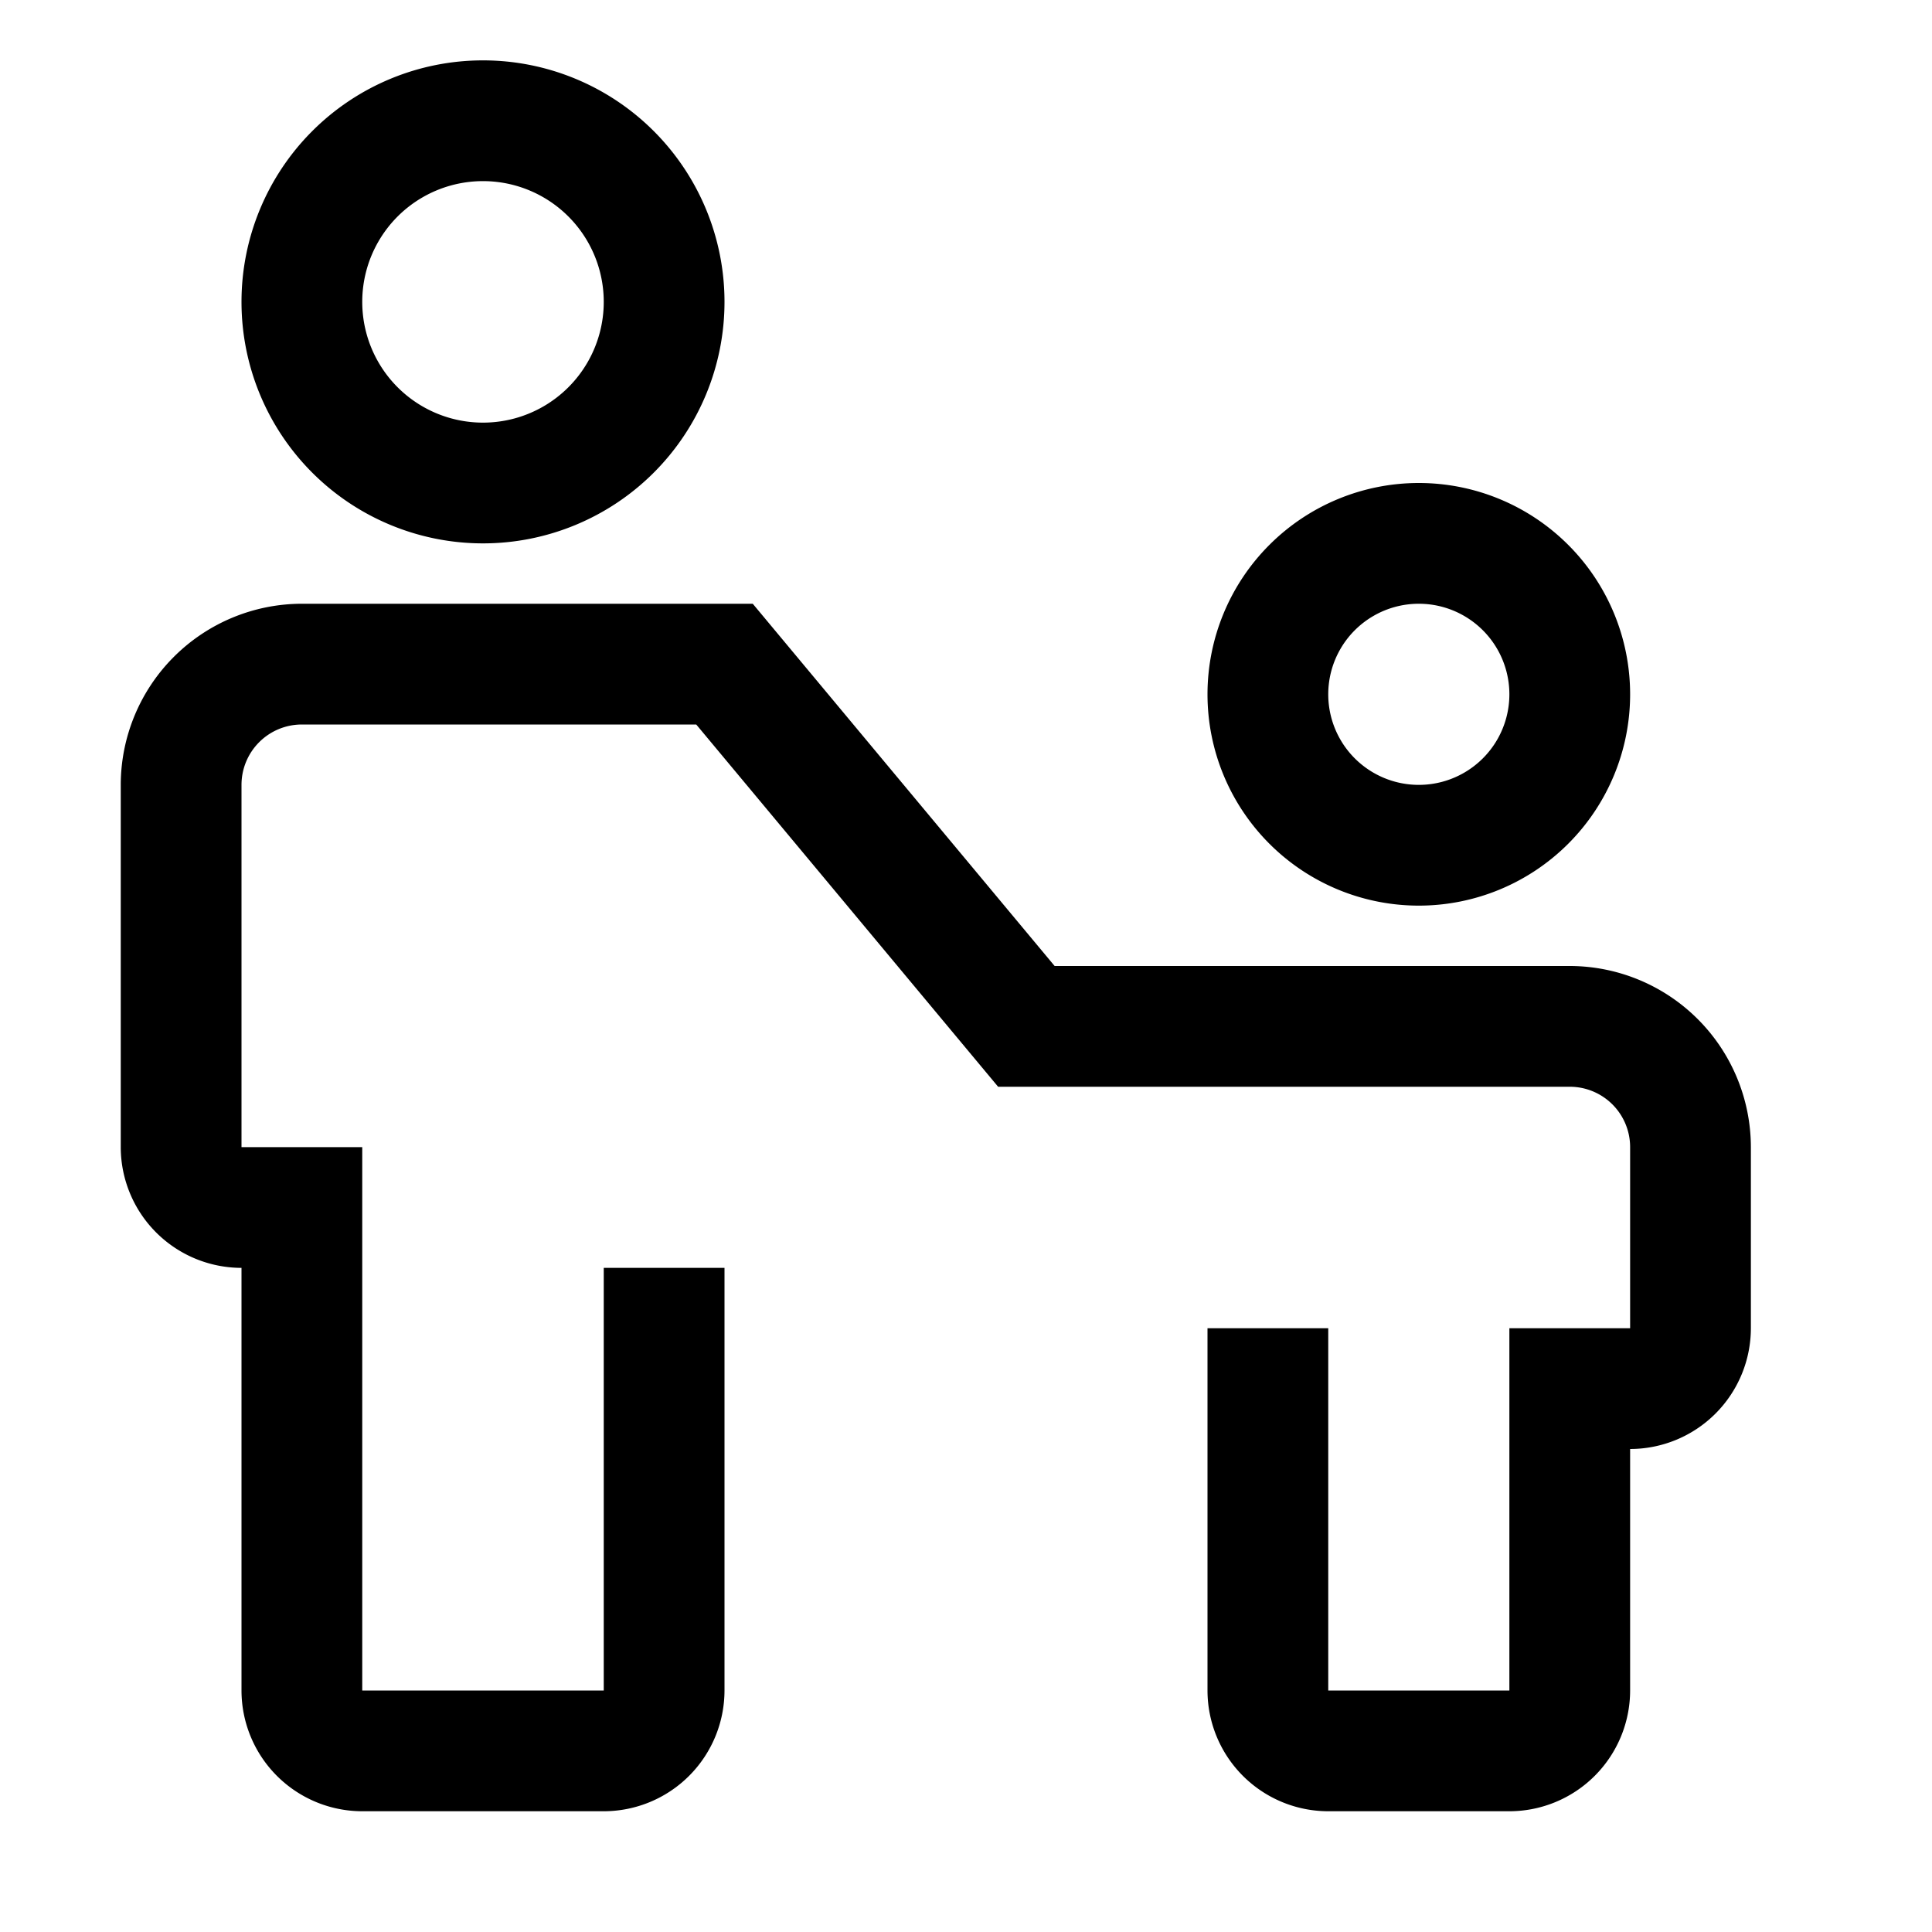
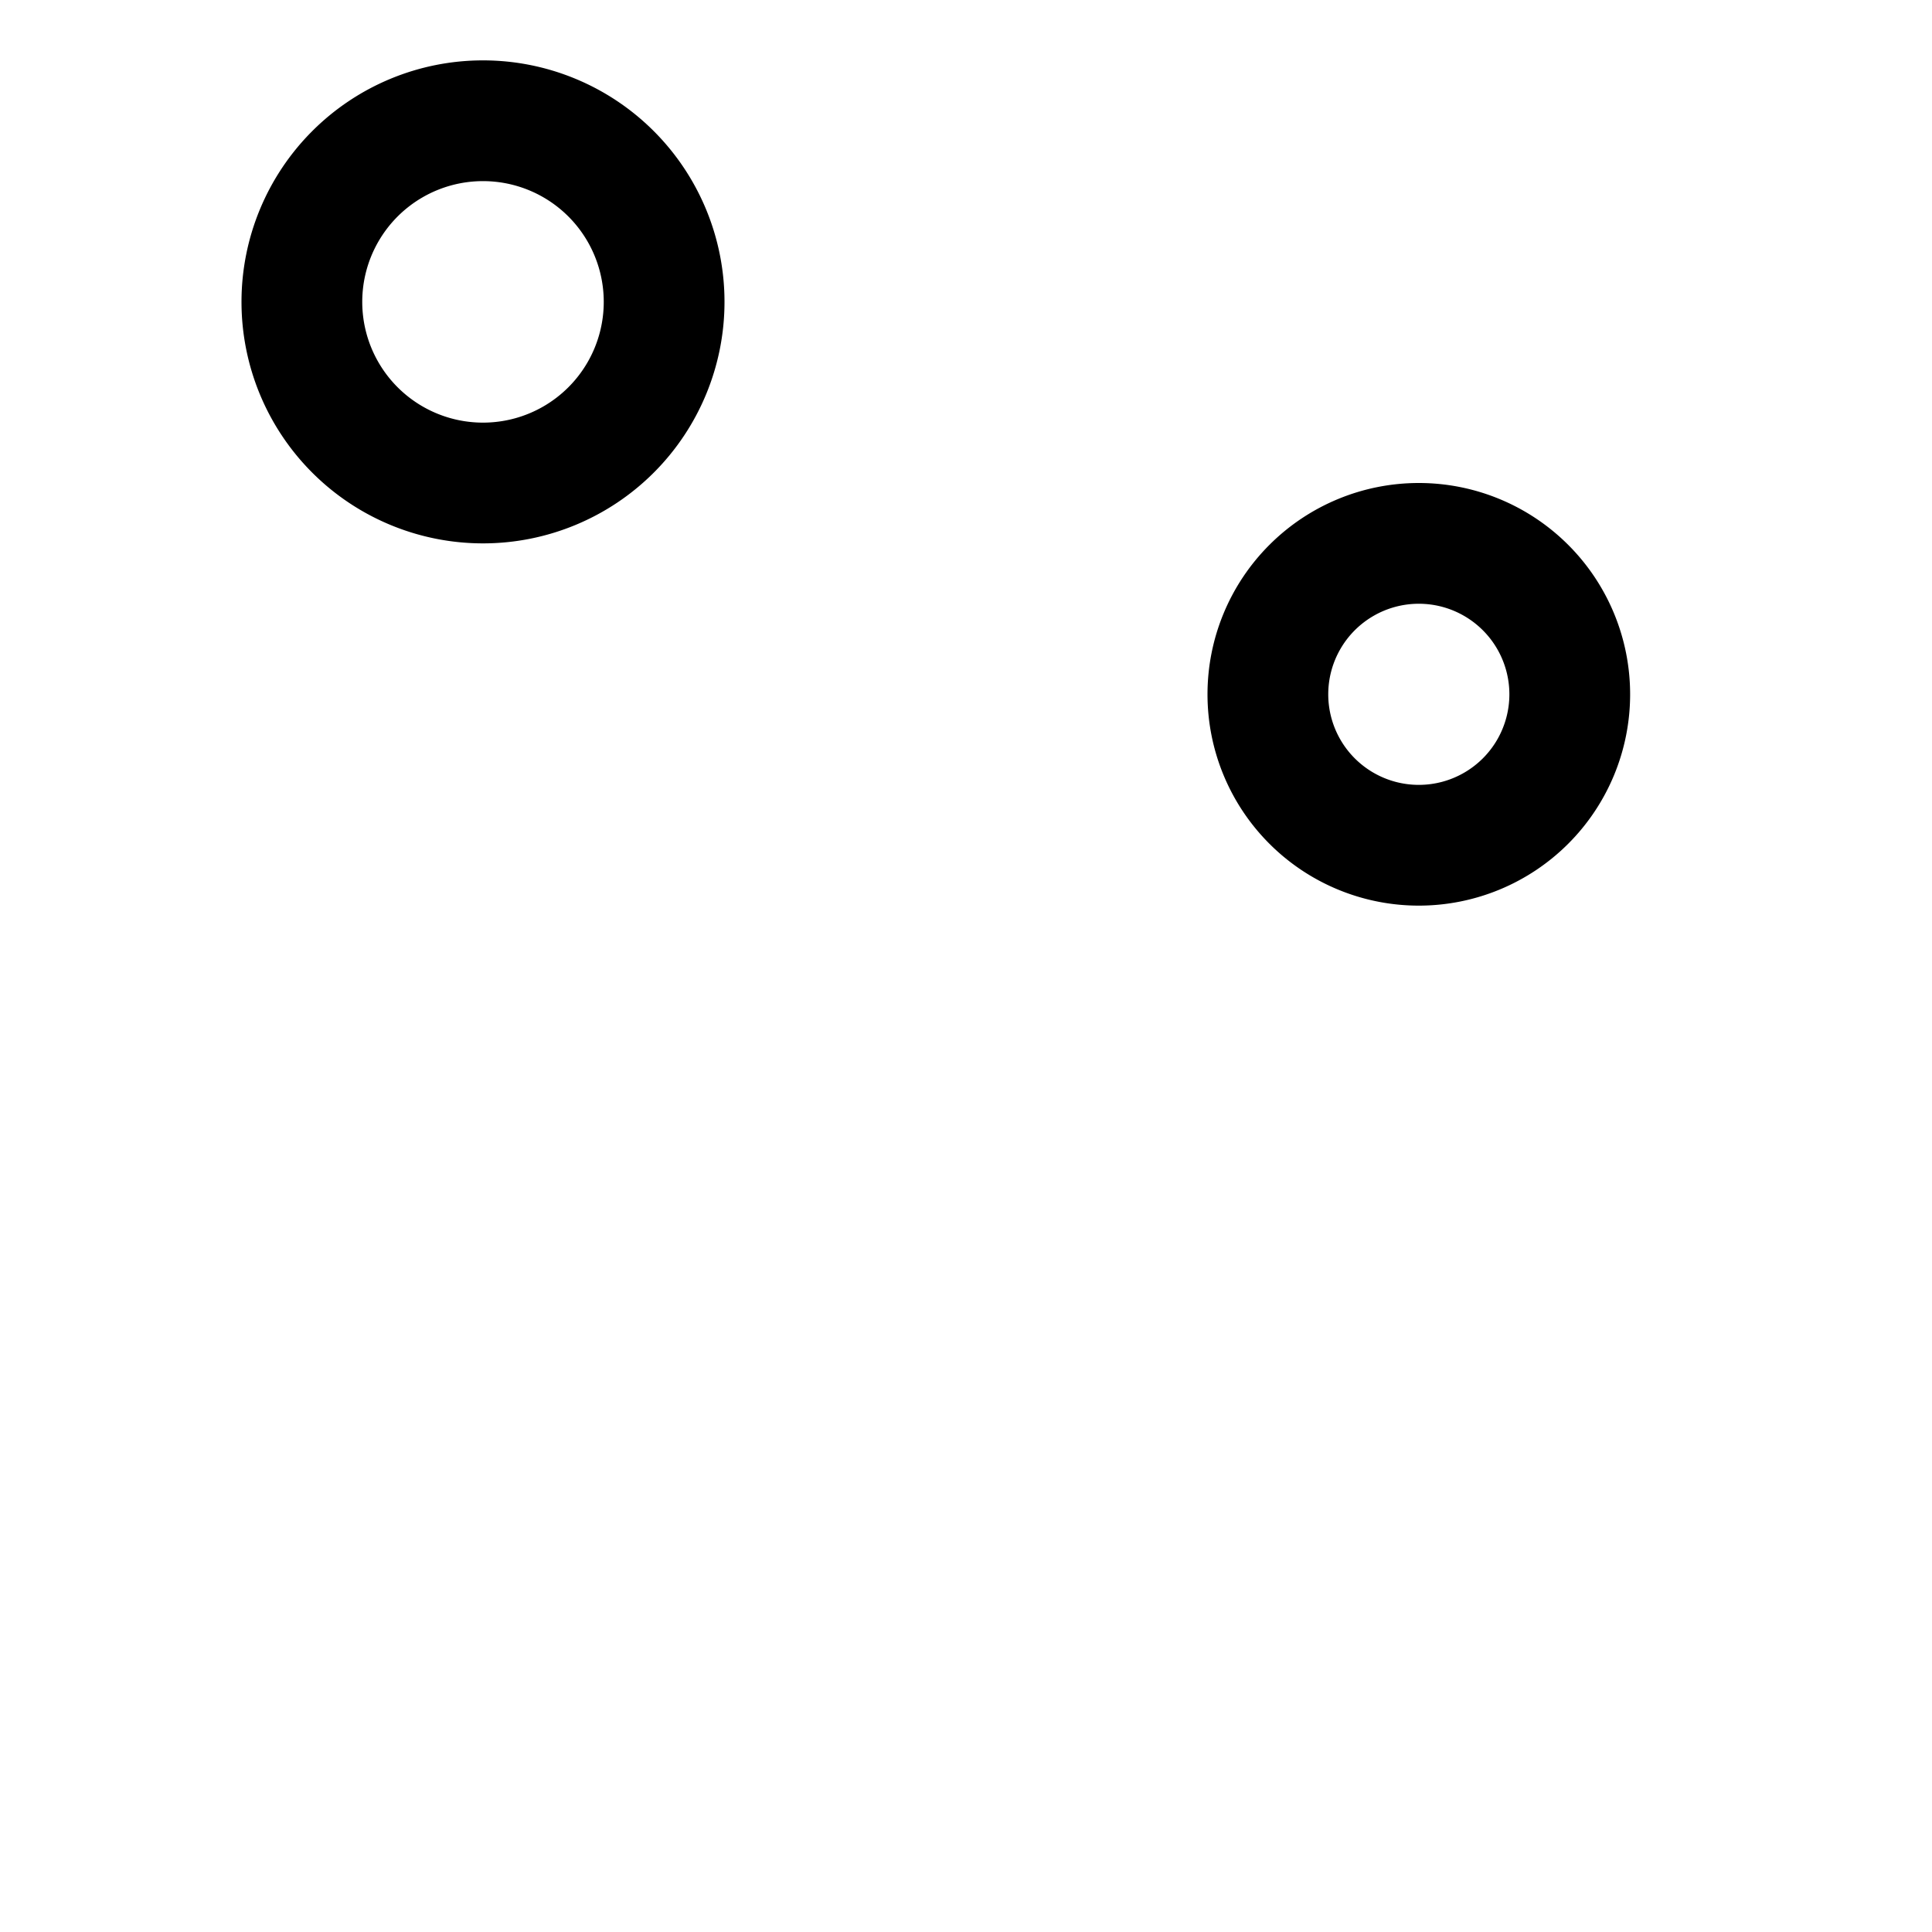
<svg xmlns="http://www.w3.org/2000/svg" width="32" height="32">
-   <path d="M26 16h-8.532l-5-6H5a3.003 3.003 0 00-3 3v6a2.002 2.002 0 002 2v7a2.002 2.002 0 002 2h4a2.002 2.002 0 002-2v-7h-2v7H6v-9H4v-6a1 1 0 011-1h6.532l5 6H26a1 1 0 011 1v3h-2v6h-3v-6h-2v6a2.002 2.002 0 002 2h3a2.002 2.002 0 002-2v-4a2.002 2.002 0 002-2v-3a3.004 3.004 0 00-3-3z" />
  <path d="M23.5 15a3.5 3.5 0 110-7 3.5 3.5 0 010 7zm0-5a1.5 1.5 0 100 3 1.5 1.5 0 000-3zM8 9a4 4 0 110-8 4 4 0 010 8zm0-6a2 2 0 100 4 2 2 0 000-4z" />
</svg>